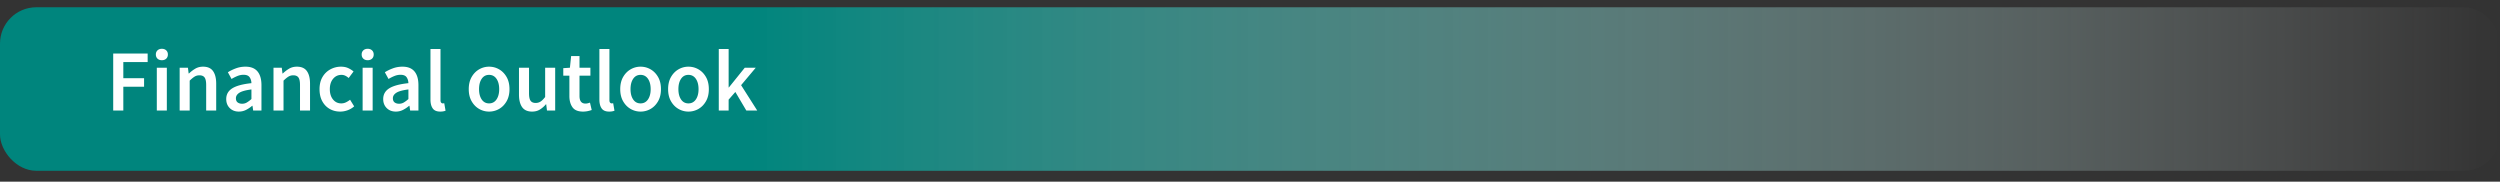
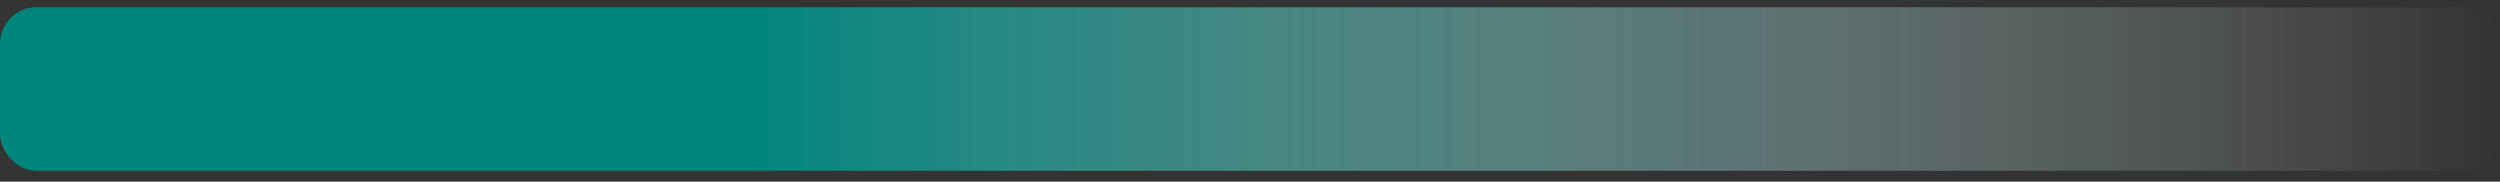
<svg xmlns="http://www.w3.org/2000/svg" data-name="Layer 5" width="688" height="50" viewBox="0 0 688 50">
  <rect x="0" y="0" width="688" height="50" fill="#333333" stroke="none" />
  <defs>
    <linearGradient id="a" x1="0" y1="24.5" x2="688" y2="24.5" gradientUnits="userSpaceOnUse">
      <stop offset=".3" stop-color="#00857d" />
      <stop offset="1" stop-color="#fff" stop-opacity="0" />
    </linearGradient>
  </defs>
  <rect y="2" width="688" height="45" rx="10" ry="10" fill="url(#a)" />
  <g fill="#fff">
-     <path d="M31.154 30.421V14.725h9.48v2.352h-6.696v4.44h5.712v2.353h-5.712v6.552h-2.784zM44.546 16.572c-.496 0-.896-.144-1.2-.432-.304-.288-.455-.672-.455-1.152 0-.464.151-.84.455-1.128.305-.288.704-.432 1.2-.432s.896.144 1.2.432.456.664.456 1.128c0 .48-.152.864-.456 1.152s-.704.432-1.2.432zm-1.392 13.849V18.637h2.76v11.784h-2.76zM49.441 30.421V18.637h2.28l.192 1.584h.096a9.133 9.133 0 011.729-1.32c.624-.367 1.336-.552 2.136-.552 1.264 0 2.184.408 2.76 1.224.576.816.864 1.969.864 3.456v7.393h-2.76V23.39c0-.976-.145-1.664-.433-2.064-.288-.399-.76-.6-1.416-.6-.512 0-.964.124-1.355.372-.393.248-.837.612-1.332 1.092v8.232h-2.761zM65.738 30.709c-1.024 0-1.86-.32-2.509-.96-.647-.64-.972-1.473-.972-2.496 0-1.264.552-2.244 1.656-2.94 1.104-.696 2.863-1.172 5.279-1.428-.016-.624-.18-1.164-.491-1.62-.312-.456-.868-.684-1.668-.684a4.44 4.44 0 00-1.692.336c-.552.224-1.092.496-1.62.815l-1.008-1.848c.656-.416 1.396-.776 2.22-1.08s1.7-.456 2.628-.456c1.473 0 2.572.437 3.301 1.308.728.873 1.092 2.133 1.092 3.78v6.984h-2.28l-.191-1.296h-.097a8.658 8.658 0 01-1.692 1.128c-.6.304-1.252.456-1.955.456zm.888-2.16c.479 0 .916-.116 1.308-.349a8.16 8.16 0 001.26-.947v-2.641c-1.6.208-2.711.517-3.336.925-.623.407-.936.908-.936 1.5 0 .527.16.911.48 1.151.319.24.728.36 1.224.36zM75.266 30.421V18.637h2.28l.191 1.584h.097a9.126 9.126 0 011.728-1.32c.624-.367 1.336-.552 2.136-.552 1.264 0 2.185.408 2.761 1.224.575.816.863 1.969.863 3.456v7.393h-2.76V23.39c0-.976-.144-1.664-.432-2.064-.288-.399-.761-.6-1.416-.6a2.48 2.48 0 00-1.356.372c-.392.248-.836.612-1.332 1.092v8.232h-2.76zM93.626 30.709c-1.072 0-2.036-.244-2.893-.732-.856-.487-1.536-1.191-2.04-2.112-.504-.92-.756-2.027-.756-3.323 0-1.312.271-2.428.816-3.349a5.552 5.552 0 012.172-2.111 6.042 6.042 0 012.916-.732c.752 0 1.407.128 1.968.384.56.257 1.056.568 1.488.937l-1.345 1.8c-.304-.271-.615-.483-.936-.636s-.664-.229-1.032-.229c-.944 0-1.716.36-2.315 1.08-.601.72-.9 1.672-.9 2.856 0 1.168.292 2.111.876 2.832.584.72 1.34 1.08 2.269 1.08a2.94 2.94 0 001.308-.301c.408-.199.78-.436 1.116-.708l1.128 1.824c-.544.48-1.152.84-1.824 1.08s-1.344.36-2.016.36zM101.186 16.572c-.496 0-.896-.144-1.2-.432s-.456-.672-.456-1.152c0-.464.152-.84.456-1.128s.704-.432 1.2-.432.896.144 1.2.432c.304.288.456.664.456 1.128 0 .48-.152.864-.456 1.152-.305.288-.704.432-1.2.432zm-1.393 13.849V18.637h2.761v11.784h-2.761zM108.938 30.709c-1.024 0-1.86-.32-2.508-.96-.648-.64-.973-1.473-.973-2.496 0-1.264.553-2.244 1.656-2.94s2.863-1.172 5.28-1.428c-.017-.624-.181-1.164-.492-1.62-.312-.456-.868-.684-1.668-.684-.576 0-1.14.111-1.692.336-.552.224-1.092.496-1.62.815l-1.008-1.848c.656-.416 1.396-.776 2.22-1.08s1.7-.456 2.629-.456c1.472 0 2.571.437 3.3 1.308.728.873 1.092 2.133 1.092 3.78v6.984h-2.28l-.191-1.296h-.097a8.651 8.651 0 01-1.691 1.128 4.272 4.272 0 01-1.956.456zm.888-2.16c.479 0 .916-.116 1.308-.349a8.211 8.211 0 001.261-.947v-2.641c-1.601.208-2.712.517-3.336.925-.624.407-.937.908-.937 1.5 0 .527.16.911.48 1.151.319.24.728.36 1.224.36zM121.153 30.709c-.977 0-1.668-.296-2.076-.889-.408-.592-.612-1.399-.612-2.424V13.477h2.76v14.064c0 .336.064.572.192.708s.264.204.408.204c.063 0 .124-.004.18-.013l.252-.036.36 2.064c-.16.063-.364.12-.612.168s-.532.072-.852.072zM134.593 30.709a5.395 5.395 0 01-2.736-.732c-.848-.487-1.536-1.191-2.063-2.112-.528-.92-.792-2.027-.792-3.323 0-1.312.264-2.428.792-3.349.527-.92 1.216-1.623 2.063-2.111a5.4 5.4 0 012.736-.732c.992 0 1.912.244 2.76.732.849.488 1.536 1.191 2.064 2.111.528.921.792 2.036.792 3.349 0 1.296-.264 2.403-.792 3.323-.528.921-1.216 1.625-2.064 2.112a5.439 5.439 0 01-2.76.732zm0-2.256c.864 0 1.544-.36 2.04-1.08.496-.721.744-1.664.744-2.832 0-1.185-.248-2.137-.744-2.856s-1.176-1.08-2.04-1.08-1.54.36-2.028 1.08-.731 1.672-.731 2.856c0 1.168.243 2.111.731 2.832.488.72 1.164 1.08 2.028 1.08zM146.449 30.709c-1.265 0-2.185-.408-2.761-1.225-.575-.815-.864-1.968-.864-3.456v-7.392h2.761v7.032c0 .976.144 1.664.432 2.063.288.4.752.601 1.392.601.513 0 .965-.128 1.356-.385.392-.255.812-.672 1.26-1.248v-8.063h2.761V30.42h-2.256l-.217-1.729h-.072a6.785 6.785 0 01-1.68 1.464c-.608.368-1.312.553-2.111.553zM160.44 30.709c-1.36 0-2.324-.396-2.892-1.188-.568-.792-.852-1.819-.852-3.084v-5.616h-1.681v-2.063l1.824-.12.336-3.216h2.304v3.216h3v2.184h-3v5.616c0 1.376.553 2.064 1.656 2.064.208 0 .424-.028.648-.084.224-.057.415-.116.575-.181l.48 2.04a9.24 9.24 0 01-1.092.3 6.204 6.204 0 01-1.309.133zM167.641 30.709c-.977 0-1.668-.296-2.076-.889-.408-.592-.612-1.399-.612-2.424V13.477h2.761v14.064c0 .336.063.572.191.708s.265.204.408.204c.063 0 .124-.004.18-.013l.252-.036.36 2.064c-.16.063-.364.12-.612.168s-.531.072-.852.072zM176.28 30.709a5.388 5.388 0 01-2.735-.732c-.849-.487-1.536-1.191-2.064-2.112-.528-.92-.792-2.027-.792-3.323 0-1.312.264-2.428.792-3.349.528-.92 1.216-1.623 2.064-2.111a5.394 5.394 0 012.735-.732c.992 0 1.912.244 2.761.732.848.488 1.535 1.191 2.063 2.111.528.921.792 2.036.792 3.349 0 1.296-.264 2.403-.792 3.323-.528.921-1.216 1.625-2.063 2.112a5.445 5.445 0 01-2.761.732zm0-2.256c.864 0 1.544-.36 2.04-1.08.496-.721.744-1.664.744-2.832 0-1.185-.248-2.137-.744-2.856s-1.176-1.08-2.04-1.08-1.54.36-2.028 1.08-.731 1.672-.731 2.856c0 1.168.243 2.111.731 2.832.488.72 1.164 1.08 2.028 1.08zM189.456 30.709a5.388 5.388 0 01-2.735-.732c-.849-.487-1.536-1.191-2.064-2.112-.527-.92-.792-2.027-.792-3.323 0-1.312.265-2.428.792-3.349.528-.92 1.216-1.623 2.064-2.111a5.394 5.394 0 012.735-.732c.992 0 1.912.244 2.761.732.848.488 1.535 1.191 2.063 2.111.528.921.792 2.036.792 3.349 0 1.296-.264 2.403-.792 3.323-.528.921-1.216 1.625-2.063 2.112a5.445 5.445 0 01-2.761.732zm0-2.256c.864 0 1.544-.36 2.04-1.08.496-.721.744-1.664.744-2.832 0-1.185-.248-2.137-.744-2.856s-1.176-1.08-2.04-1.08-1.54.36-2.027 1.08c-.488.72-.732 1.672-.732 2.856 0 1.168.244 2.111.732 2.832.487.72 1.164 1.08 2.027 1.08zM197.809 30.421V13.477h2.712v10.584h.071l4.368-5.424h3.024l-4.032 4.8 4.44 6.984h-3l-3.024-5.112-1.848 2.112v3h-2.712z" />
-   </g>
+     </g>
</svg>